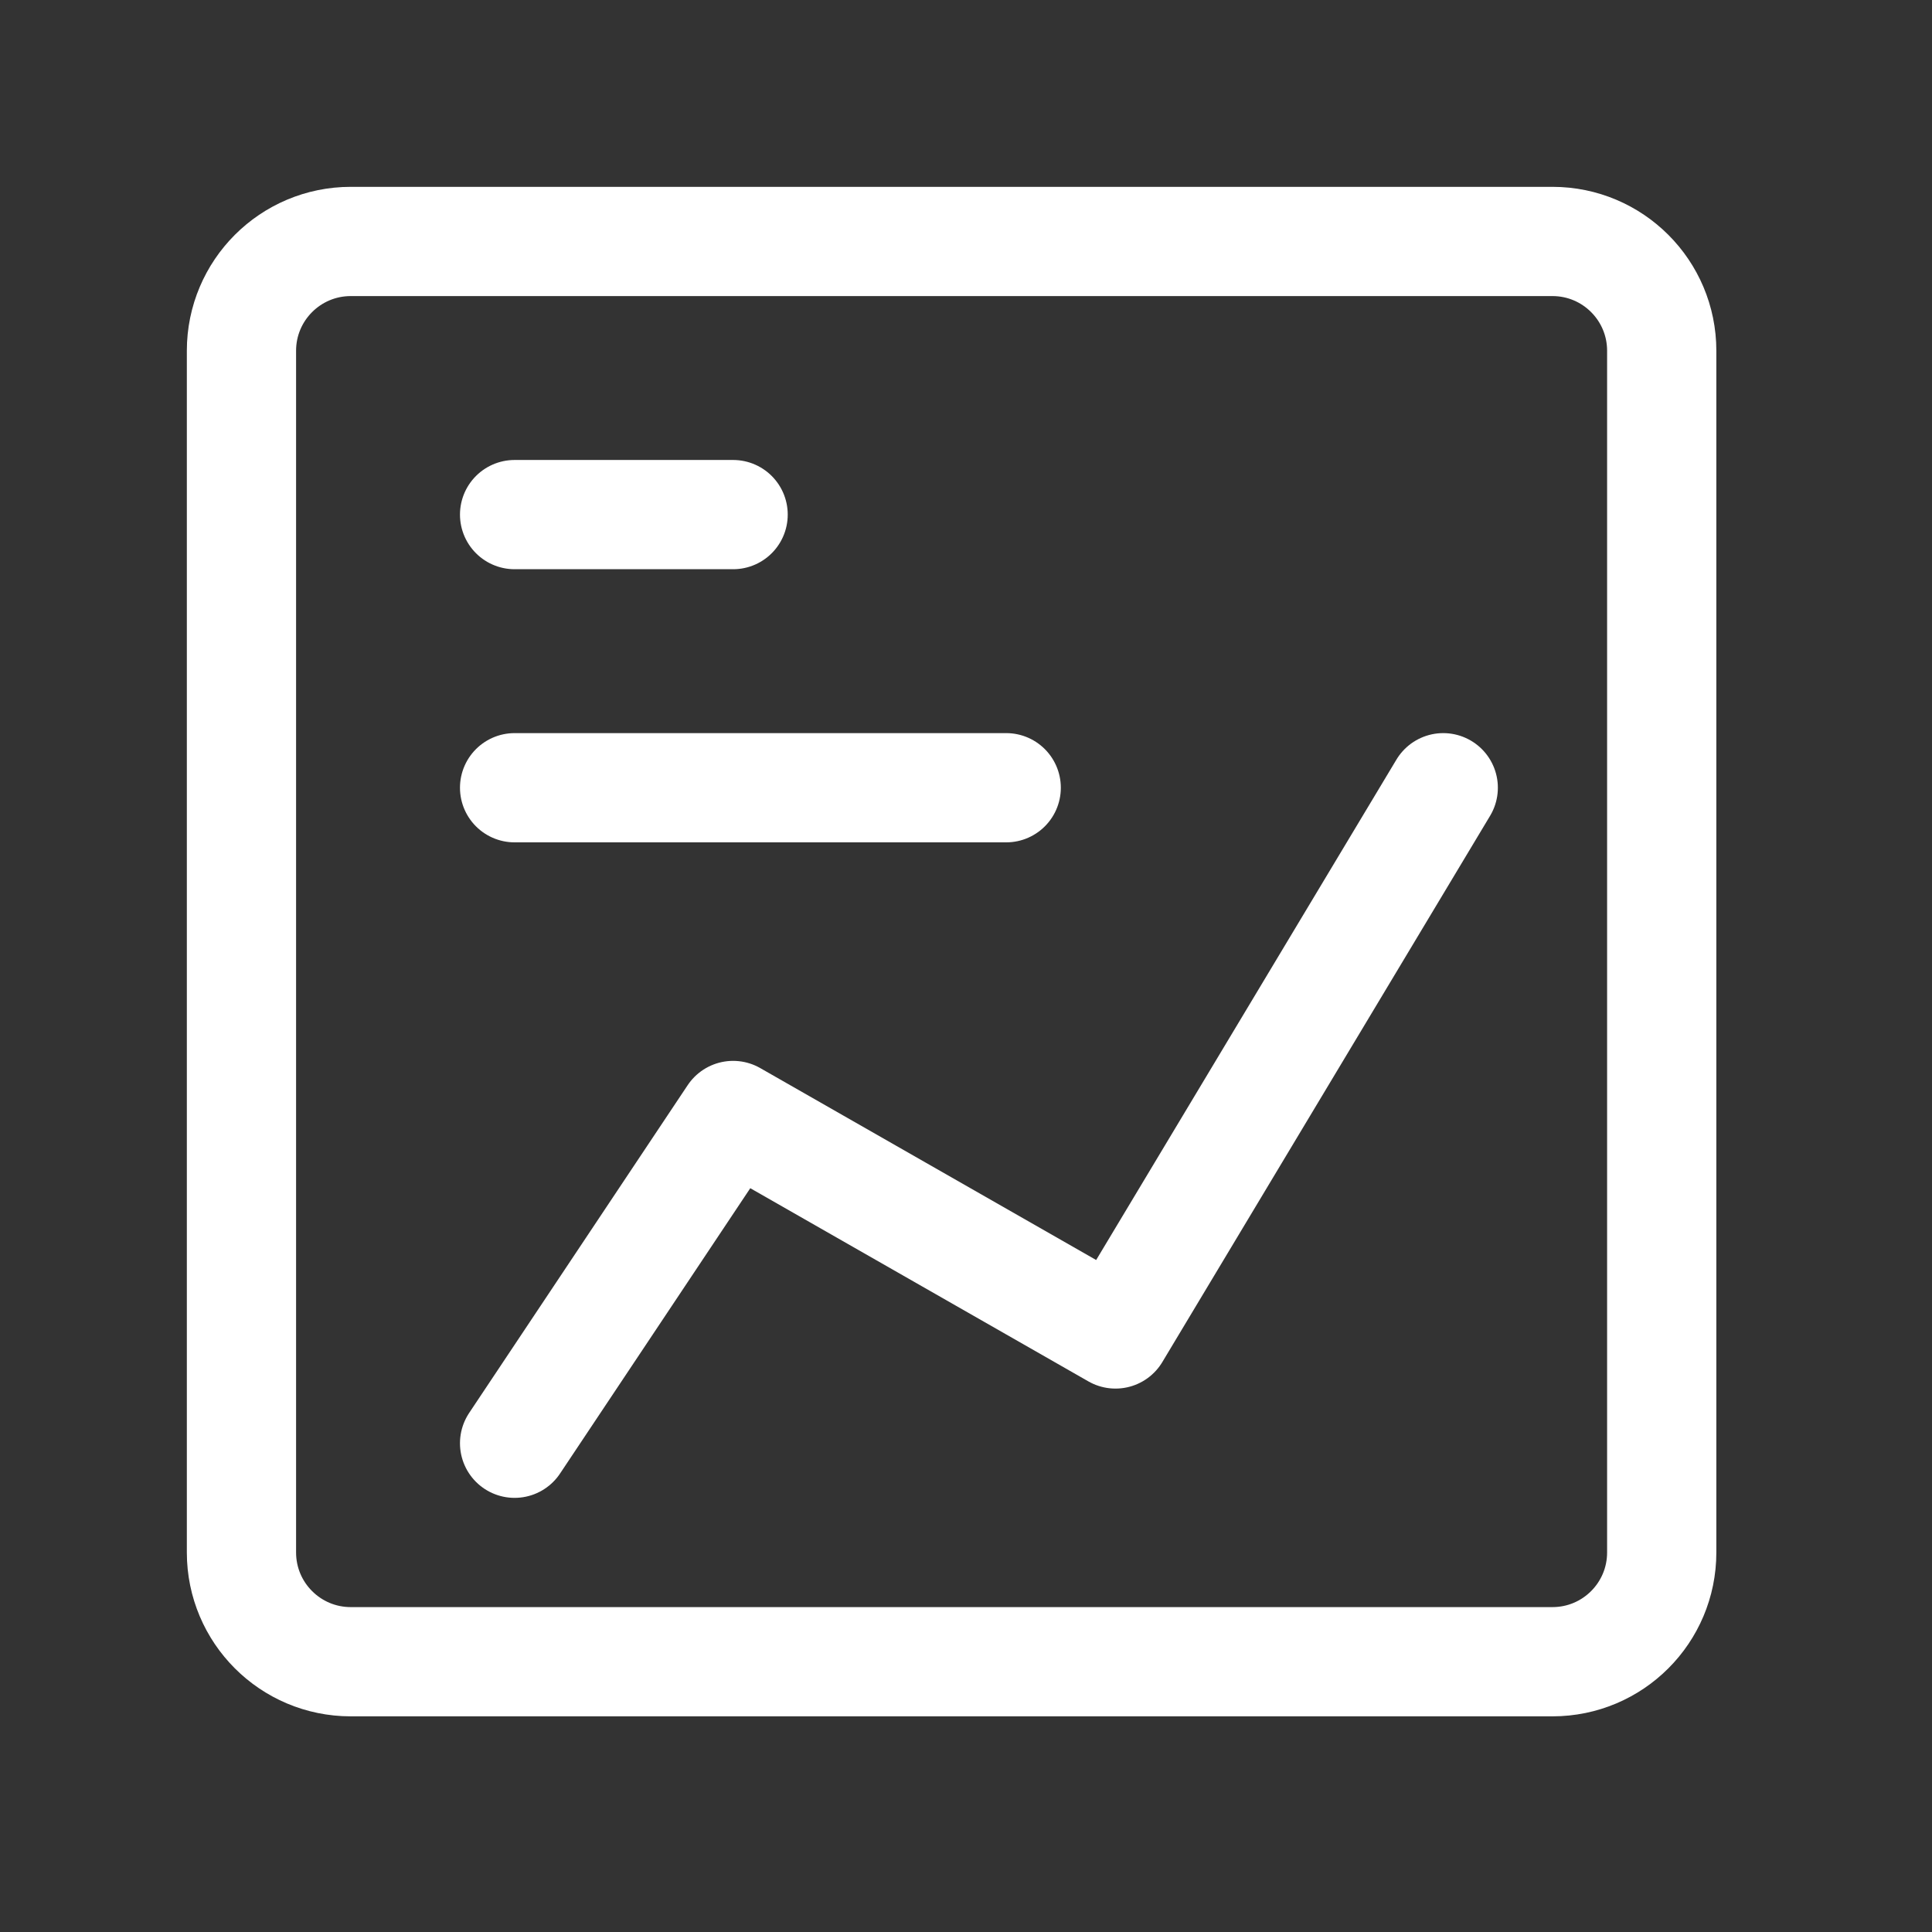
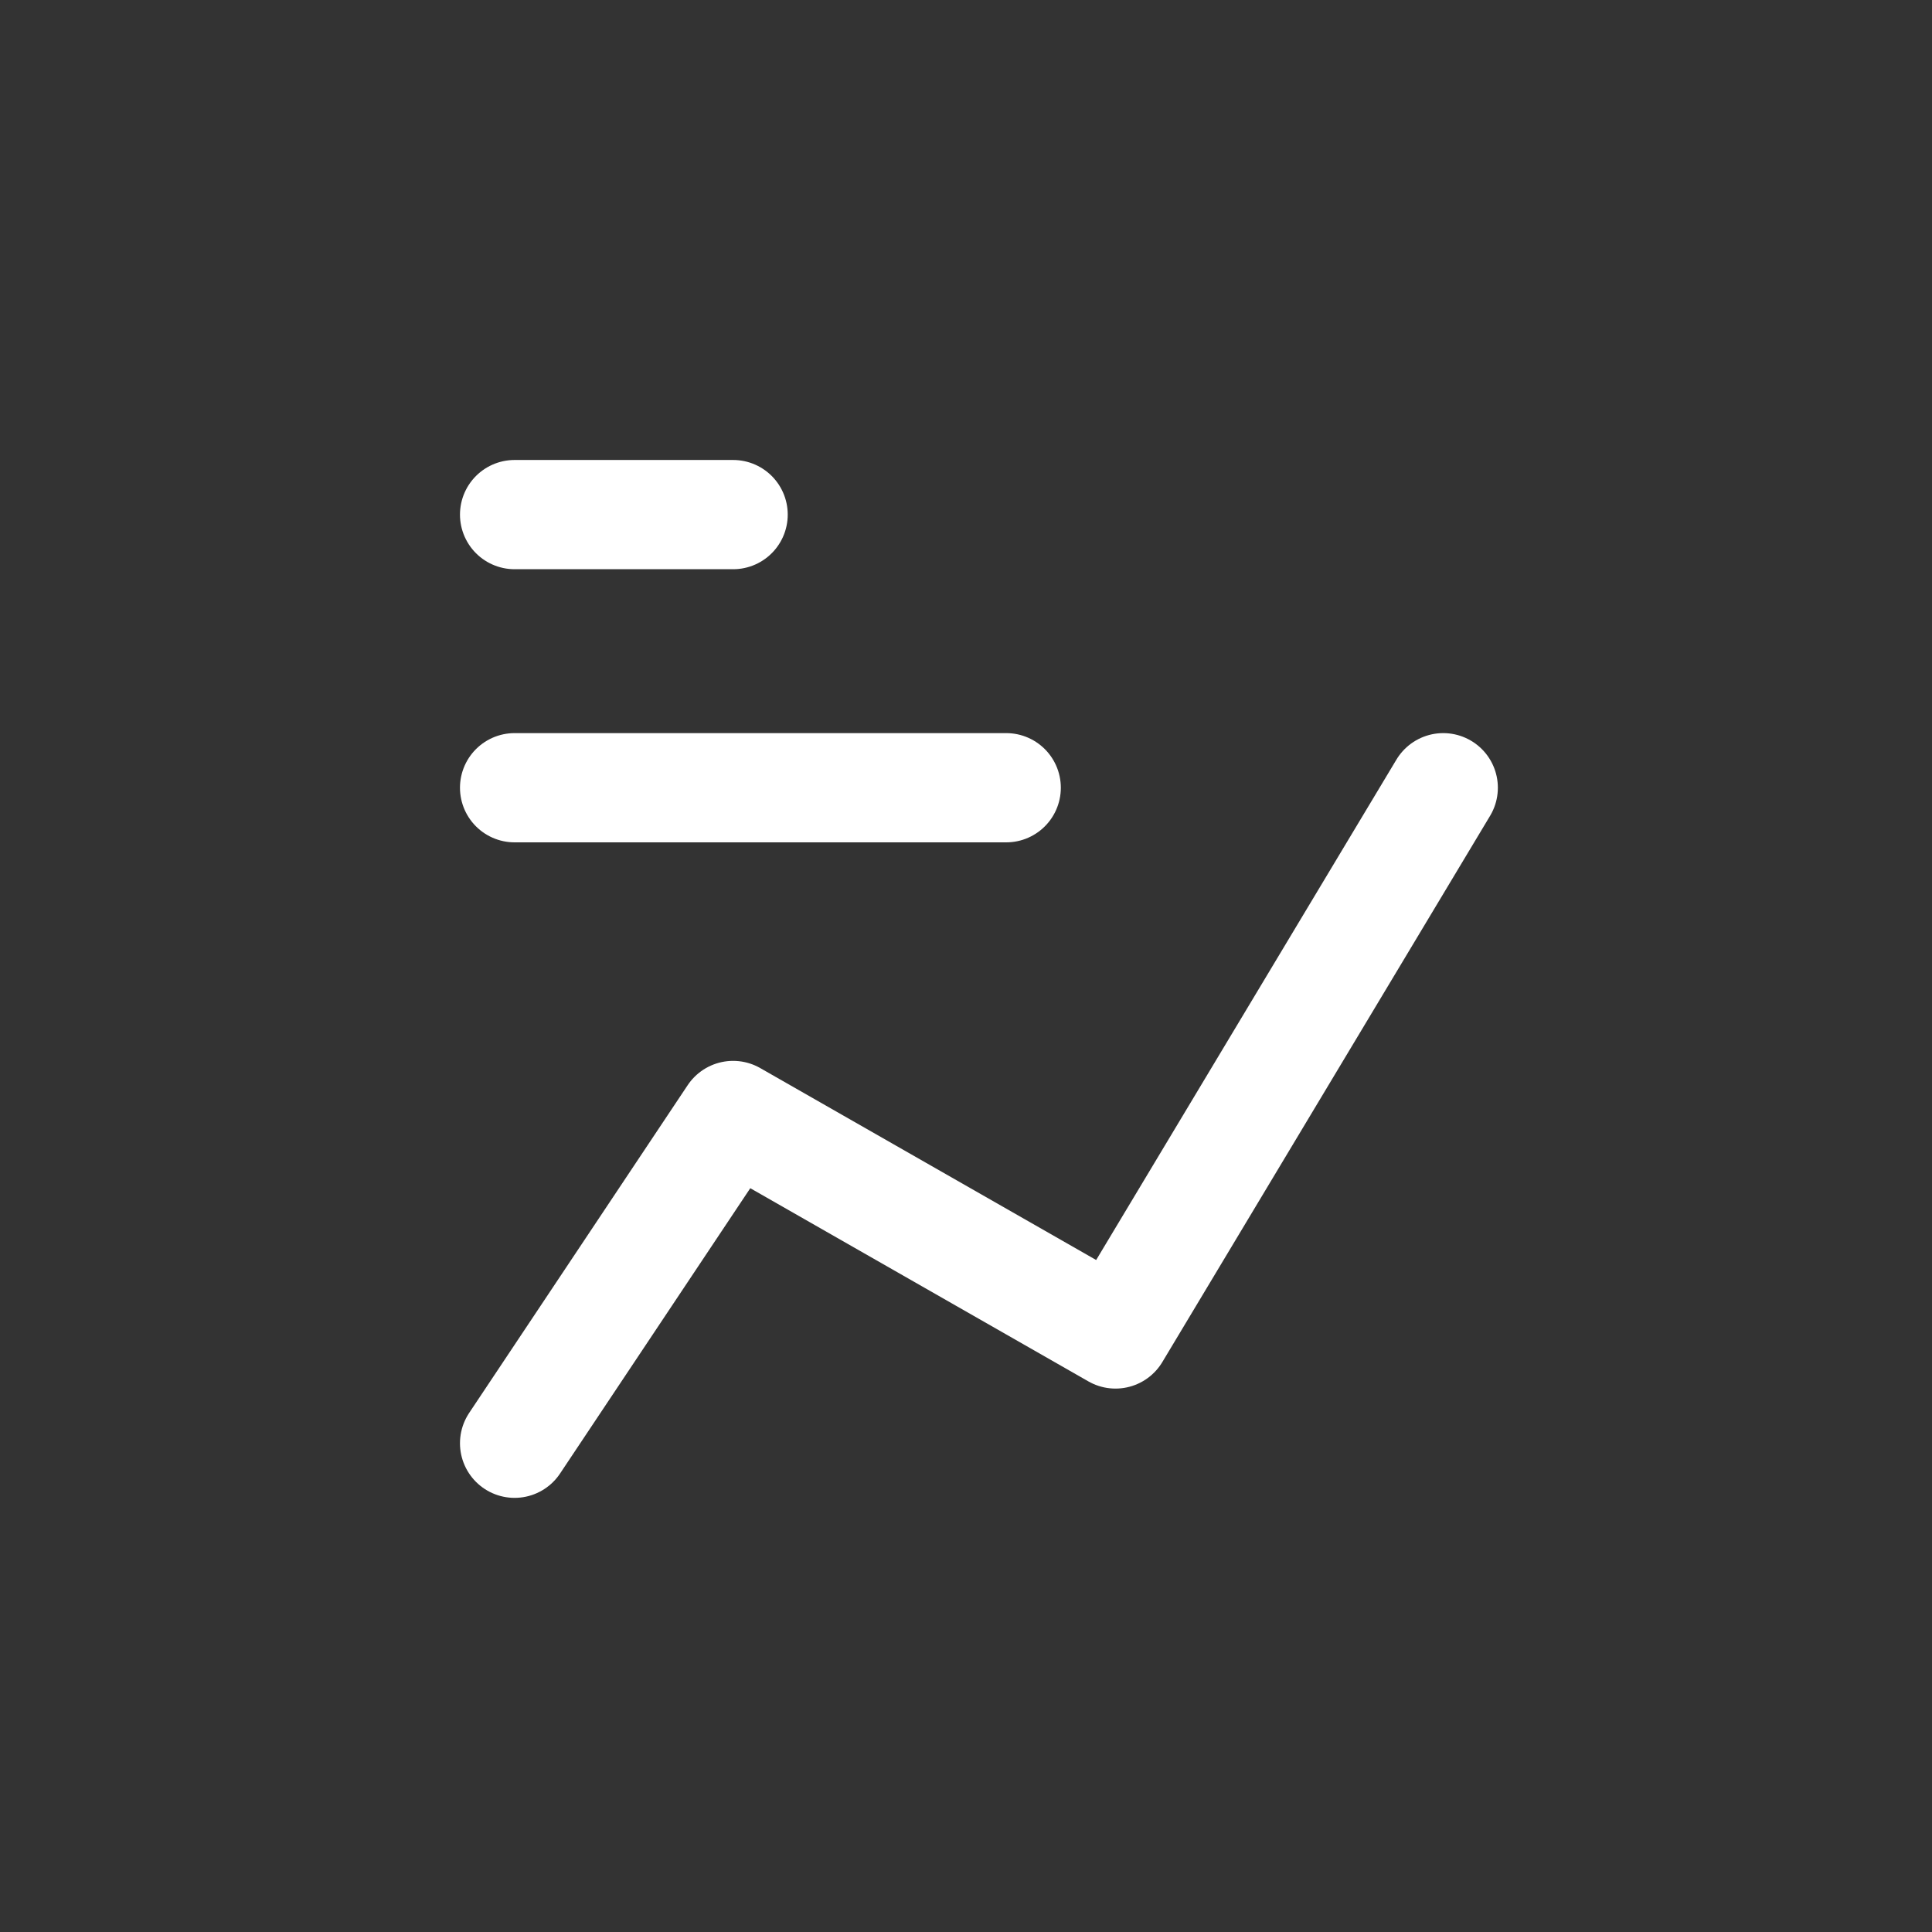
<svg xmlns="http://www.w3.org/2000/svg" width="48" height="48" viewBox="0 0 48 48" fill="none">
  <rect x="0" y="0" width="48" height="48" fill="#333333" stroke="none" />
-   <path d="M8.714 41.285L38.571 41.285C40.07 41.285 41.285 40.07 41.285 38.571L41.285 8.714C41.285 7.215 40.07 5.999 38.571 5.999L8.714 5.999C7.215 5.999 5.999 7.215 5.999 8.714L5.999 38.571C5.999 40.07 7.215 41.285 8.714 41.285Z" stroke="white" stroke-width="2.714" stroke-linecap="round" stroke-linejoin="round" />
  <path d="M12.785 12.785H18.214M12.785 19.571H24.999M35.857 19.571L27.714 33.142L18.214 27.714L12.785 35.857" stroke="white" stroke-width="2.714" stroke-linecap="round" stroke-linejoin="round" />
</svg>